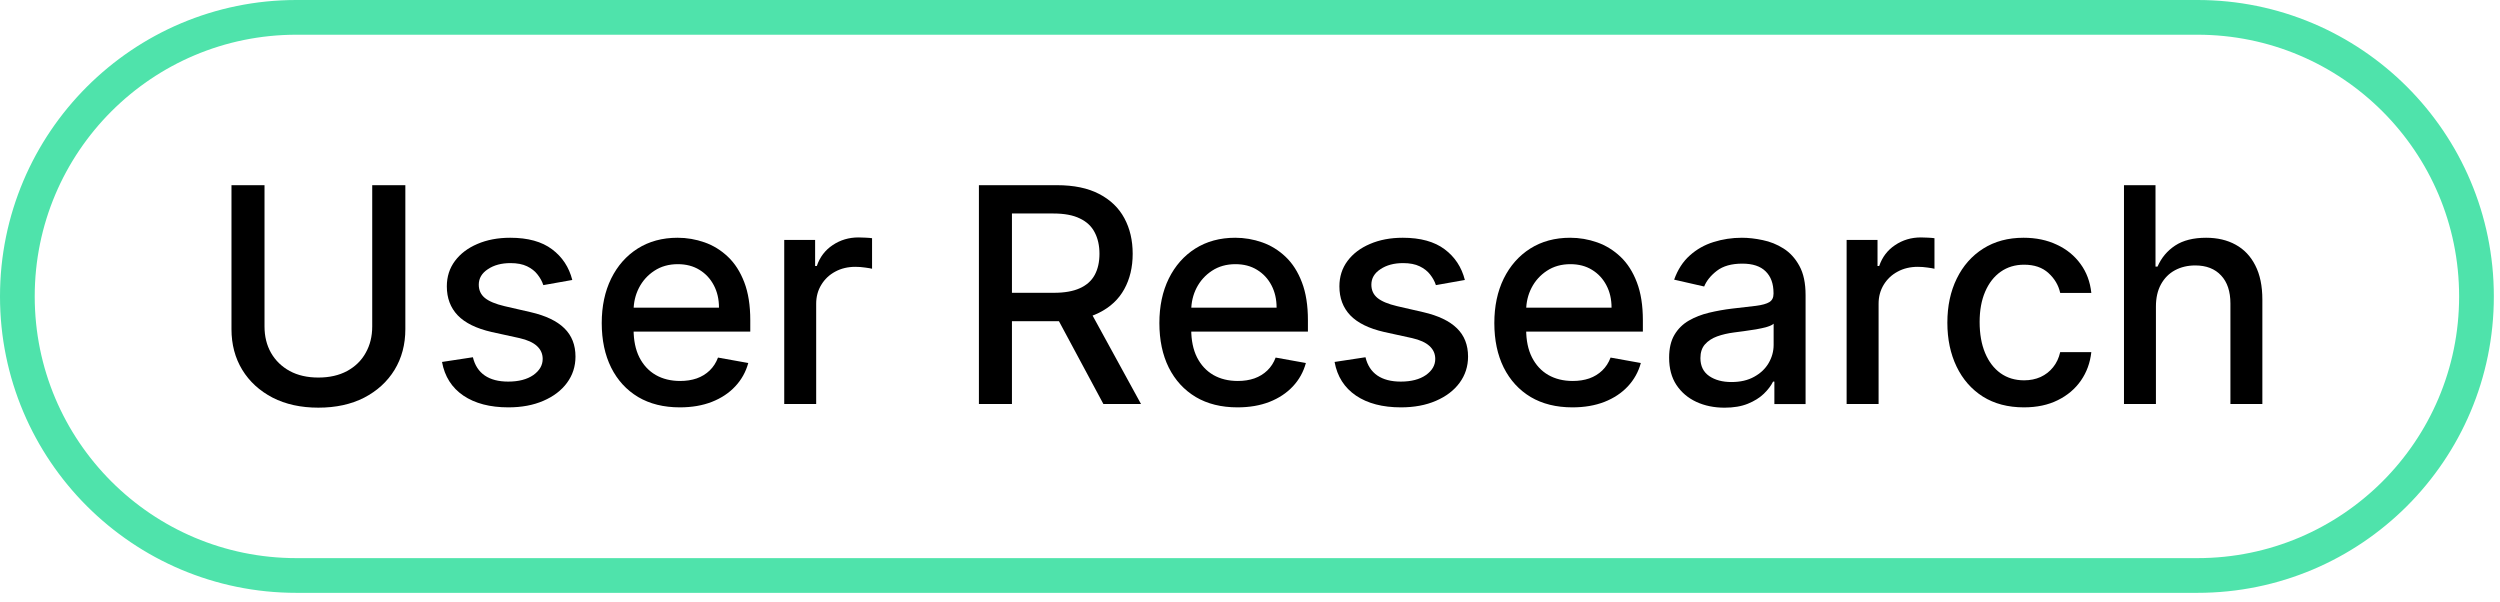
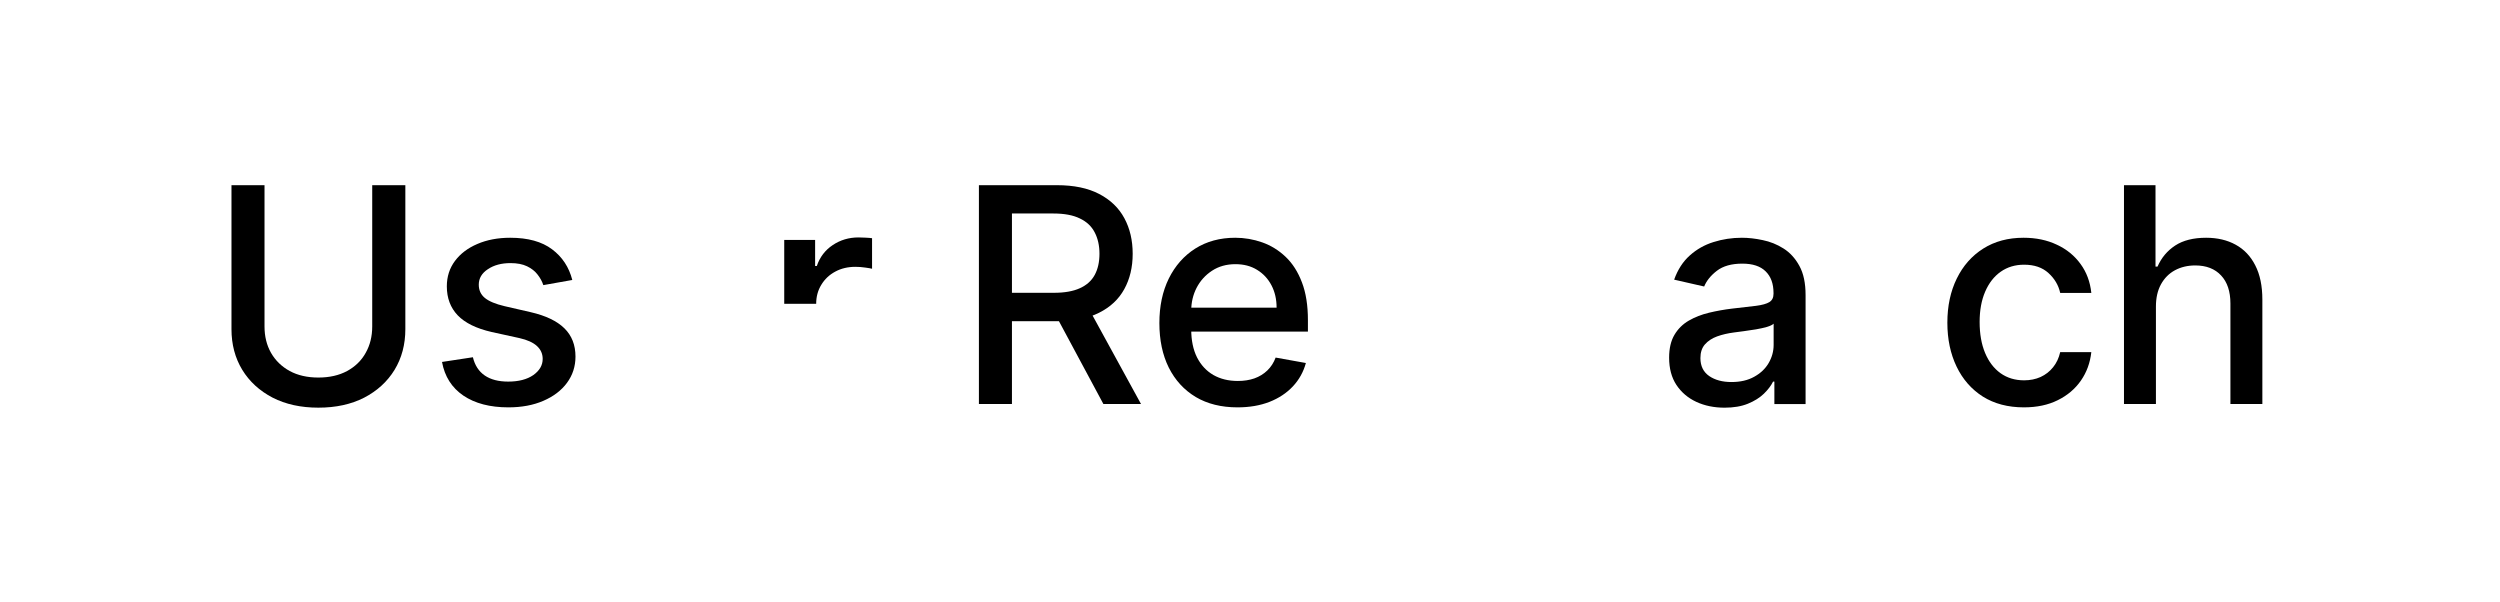
<svg xmlns="http://www.w3.org/2000/svg" width="108" height="26" viewBox="0 0 108 26" fill="none">
-   <path d="M12.806 0.75H94.928C101.586 0.75 106.984 6.147 106.984 12.806C106.984 19.464 101.586 24.861 94.928 24.861H12.806C6.147 24.861 0.75 19.464 0.75 12.806C0.75 6.148 6.148 0.75 12.806 0.75Z" stroke="#4FE3AB" stroke-width="1.5" />
  <path d="M93.136 13.244V17.454H91.756V8H93.118V11.518H93.205C93.371 11.136 93.625 10.833 93.967 10.608C94.308 10.384 94.755 10.271 95.306 10.271C95.792 10.271 96.217 10.371 96.58 10.571C96.946 10.771 97.229 11.07 97.429 11.467C97.632 11.861 97.734 12.353 97.734 12.944V17.454H96.354V13.11C96.354 12.59 96.22 12.187 95.952 11.901C95.684 11.612 95.312 11.467 94.835 11.467C94.509 11.467 94.216 11.536 93.958 11.675C93.702 11.813 93.501 12.016 93.353 12.284C93.208 12.549 93.136 12.869 93.136 13.244Z" fill="black" />
  <path d="M87.432 17.598C86.745 17.598 86.154 17.442 85.659 17.132C85.166 16.818 84.788 16.385 84.523 15.834C84.259 15.283 84.126 14.652 84.126 13.942C84.126 13.221 84.262 12.586 84.532 12.035C84.803 11.481 85.185 11.049 85.677 10.738C86.17 10.427 86.75 10.271 87.418 10.271C87.956 10.271 88.436 10.371 88.858 10.572C89.28 10.768 89.62 11.046 89.878 11.402C90.14 11.759 90.295 12.177 90.345 12.654H89.001C88.927 12.321 88.758 12.035 88.493 11.795C88.232 11.555 87.881 11.435 87.441 11.435C87.056 11.435 86.719 11.536 86.43 11.739C86.144 11.94 85.921 12.226 85.76 12.598C85.6 12.967 85.52 13.405 85.52 13.909C85.52 14.426 85.599 14.873 85.756 15.248C85.913 15.623 86.134 15.914 86.421 16.121C86.71 16.327 87.05 16.43 87.441 16.43C87.702 16.43 87.939 16.382 88.152 16.287C88.367 16.188 88.547 16.048 88.692 15.867C88.84 15.685 88.943 15.467 89.001 15.211H90.345C90.295 15.67 90.146 16.079 89.897 16.439C89.647 16.799 89.314 17.082 88.895 17.288C88.48 17.495 87.992 17.598 87.432 17.598Z" fill="black" />
-   <path d="M79.774 17.454V10.364H81.109V11.49H81.182C81.312 11.108 81.539 10.808 81.866 10.59C82.195 10.368 82.567 10.257 82.983 10.257C83.069 10.257 83.171 10.26 83.288 10.267C83.408 10.273 83.501 10.28 83.569 10.29V11.61C83.514 11.595 83.415 11.578 83.274 11.559C83.132 11.538 82.991 11.527 82.849 11.527C82.523 11.527 82.232 11.596 81.977 11.735C81.724 11.87 81.524 12.059 81.376 12.302C81.229 12.543 81.155 12.816 81.155 13.124V17.454H79.774Z" fill="black" />
  <path d="M74.502 17.612C74.052 17.612 73.646 17.529 73.283 17.362C72.92 17.193 72.632 16.948 72.42 16.628C72.21 16.308 72.106 15.916 72.106 15.451C72.106 15.051 72.183 14.722 72.337 14.463C72.49 14.205 72.698 14 72.96 13.849C73.221 13.698 73.514 13.585 73.837 13.508C74.16 13.431 74.489 13.372 74.825 13.332C75.249 13.283 75.594 13.243 75.859 13.212C76.124 13.178 76.316 13.124 76.436 13.051C76.556 12.977 76.616 12.857 76.616 12.691V12.658C76.616 12.255 76.502 11.943 76.274 11.721C76.05 11.499 75.714 11.389 75.268 11.389C74.803 11.389 74.437 11.492 74.169 11.698C73.905 11.901 73.722 12.127 73.62 12.377L72.323 12.081C72.477 11.65 72.701 11.303 72.997 11.038C73.295 10.77 73.638 10.576 74.026 10.456C74.414 10.333 74.822 10.271 75.249 10.271C75.533 10.271 75.833 10.305 76.15 10.373C76.47 10.438 76.768 10.558 77.045 10.733C77.325 10.909 77.555 11.159 77.733 11.486C77.912 11.809 78.001 12.229 78.001 12.746V17.455H76.653V16.485H76.597C76.508 16.664 76.374 16.839 76.196 17.012C76.017 17.184 75.788 17.327 75.508 17.441C75.228 17.555 74.892 17.612 74.502 17.612ZM74.802 16.504C75.183 16.504 75.51 16.428 75.78 16.277C76.054 16.127 76.262 15.93 76.404 15.687C76.548 15.44 76.621 15.177 76.621 14.897V13.983C76.571 14.032 76.476 14.079 76.334 14.122C76.196 14.162 76.037 14.197 75.859 14.228C75.68 14.255 75.507 14.282 75.337 14.306C75.168 14.328 75.026 14.346 74.912 14.362C74.645 14.396 74.4 14.453 74.178 14.533C73.96 14.613 73.785 14.728 73.652 14.879C73.523 15.027 73.458 15.223 73.458 15.47C73.458 15.811 73.585 16.07 73.837 16.245C74.089 16.418 74.411 16.504 74.802 16.504Z" fill="black" />
-   <path d="M67.929 17.598C67.231 17.598 66.629 17.449 66.124 17.15C65.623 16.848 65.235 16.425 64.961 15.88C64.69 15.333 64.555 14.691 64.555 13.955C64.555 13.229 64.69 12.589 64.961 12.035C65.235 11.481 65.617 11.049 66.106 10.738C66.598 10.427 67.174 10.271 67.832 10.271C68.233 10.271 68.62 10.338 68.996 10.47C69.371 10.602 69.708 10.81 70.007 11.093C70.305 11.376 70.541 11.744 70.713 12.197C70.885 12.646 70.972 13.192 70.972 13.835V14.325H65.335V13.291H69.619C69.619 12.928 69.545 12.606 69.397 12.326C69.25 12.043 69.042 11.819 68.774 11.656C68.51 11.493 68.199 11.412 67.842 11.412C67.454 11.412 67.115 11.507 66.826 11.698C66.54 11.886 66.318 12.132 66.161 12.437C66.007 12.738 65.93 13.066 65.93 13.42V14.228C65.93 14.702 66.013 15.105 66.18 15.437C66.349 15.77 66.584 16.024 66.886 16.199C67.188 16.371 67.54 16.458 67.943 16.458C68.205 16.458 68.443 16.421 68.659 16.347C68.874 16.27 69.06 16.156 69.217 16.005C69.374 15.854 69.494 15.668 69.577 15.447L70.884 15.682C70.779 16.067 70.591 16.404 70.321 16.693C70.053 16.979 69.716 17.202 69.31 17.362C68.906 17.519 68.446 17.598 67.929 17.598Z" fill="black" />
-   <path d="M63.282 12.095L62.031 12.317C61.979 12.156 61.895 12.004 61.782 11.86C61.671 11.715 61.52 11.596 61.329 11.504C61.138 11.412 60.9 11.366 60.614 11.366C60.223 11.366 59.897 11.453 59.635 11.629C59.373 11.801 59.243 12.024 59.243 12.298C59.243 12.535 59.33 12.726 59.506 12.871C59.681 13.015 59.964 13.134 60.355 13.226L61.482 13.485C62.134 13.635 62.62 13.868 62.94 14.182C63.261 14.496 63.42 14.903 63.42 15.405C63.42 15.83 63.297 16.208 63.051 16.541C62.808 16.87 62.468 17.128 62.031 17.316C61.597 17.504 61.094 17.598 60.521 17.598C59.727 17.598 59.08 17.429 58.578 17.09C58.076 16.748 57.768 16.264 57.654 15.636L58.989 15.433C59.072 15.78 59.243 16.044 59.501 16.222C59.76 16.398 60.097 16.485 60.512 16.485C60.965 16.485 61.326 16.391 61.597 16.204C61.868 16.013 62.003 15.78 62.003 15.507C62.003 15.285 61.92 15.099 61.754 14.948C61.591 14.797 61.34 14.683 61.002 14.606L59.801 14.343C59.139 14.192 58.65 13.952 58.333 13.623C58.019 13.294 57.862 12.877 57.862 12.372C57.862 11.953 57.979 11.587 58.213 11.273C58.447 10.959 58.77 10.715 59.183 10.539C59.595 10.361 60.067 10.271 60.6 10.271C61.366 10.271 61.969 10.438 62.41 10.77C62.85 11.099 63.141 11.541 63.282 12.095Z" fill="black" />
  <path d="M53.46 17.598C52.761 17.598 52.159 17.449 51.655 17.15C51.153 16.848 50.765 16.425 50.491 15.88C50.22 15.333 50.085 14.691 50.085 13.955C50.085 13.229 50.22 12.589 50.491 12.035C50.765 11.481 51.147 11.049 51.636 10.738C52.129 10.427 52.704 10.271 53.363 10.271C53.763 10.271 54.151 10.338 54.526 10.47C54.901 10.602 55.239 10.81 55.537 11.093C55.836 11.376 56.071 11.744 56.243 12.197C56.416 12.646 56.502 13.192 56.502 13.835V14.325H50.865V13.291H55.149C55.149 12.928 55.075 12.606 54.928 12.326C54.78 12.043 54.572 11.819 54.304 11.656C54.04 11.493 53.729 11.412 53.372 11.412C52.984 11.412 52.646 11.507 52.356 11.698C52.07 11.886 51.849 12.132 51.691 12.437C51.538 12.738 51.461 13.066 51.461 13.42V14.228C51.461 14.702 51.544 15.105 51.71 15.437C51.879 15.77 52.115 16.024 52.416 16.199C52.718 16.371 53.07 16.458 53.474 16.458C53.735 16.458 53.974 16.421 54.189 16.347C54.404 16.27 54.591 16.156 54.748 16.005C54.905 15.854 55.025 15.668 55.108 15.447L56.414 15.682C56.309 16.067 56.122 16.404 55.851 16.693C55.583 16.979 55.246 17.202 54.84 17.362C54.437 17.519 53.977 17.598 53.46 17.598Z" fill="black" />
  <path d="M42.289 17.454V8H45.659C46.392 8 47 8.126 47.483 8.379C47.969 8.631 48.332 8.98 48.572 9.426C48.812 9.87 48.932 10.382 48.932 10.964C48.932 11.542 48.811 12.052 48.568 12.492C48.328 12.929 47.965 13.269 47.478 13.512C46.995 13.755 46.387 13.877 45.655 13.877H43.102V12.649H45.526C45.987 12.649 46.363 12.583 46.652 12.45C46.944 12.318 47.158 12.126 47.294 11.873C47.429 11.621 47.497 11.318 47.497 10.964C47.497 10.607 47.427 10.297 47.289 10.036C47.154 9.774 46.94 9.574 46.647 9.436C46.358 9.294 45.978 9.223 45.507 9.223H43.716V17.454H42.289ZM46.957 13.189L49.292 17.454H47.667L45.378 13.189H46.957Z" fill="black" />
-   <path d="M33.879 17.454V10.364H35.213V11.49H35.287C35.416 11.108 35.644 10.808 35.97 10.59C36.299 10.368 36.672 10.257 37.087 10.257C37.173 10.257 37.275 10.26 37.392 10.267C37.512 10.273 37.606 10.28 37.673 10.29V11.61C37.618 11.595 37.52 11.578 37.378 11.559C37.236 11.538 37.095 11.527 36.953 11.527C36.627 11.527 36.336 11.596 36.081 11.735C35.828 11.87 35.628 12.059 35.481 12.302C35.333 12.543 35.259 12.816 35.259 13.124V17.454H33.879Z" fill="black" />
-   <path d="M29.37 17.598C28.671 17.598 28.07 17.449 27.565 17.15C27.063 16.848 26.675 16.425 26.402 15.88C26.131 15.333 25.995 14.691 25.995 13.955C25.995 13.229 26.131 12.589 26.402 12.035C26.675 11.481 27.057 11.049 27.547 10.738C28.039 10.427 28.614 10.271 29.273 10.271C29.673 10.271 30.061 10.338 30.436 10.47C30.812 10.602 31.149 10.81 31.447 11.093C31.746 11.376 31.981 11.744 32.154 12.197C32.326 12.646 32.412 13.192 32.412 13.835V14.325H26.776V13.291H31.06C31.06 12.928 30.986 12.606 30.838 12.326C30.69 12.043 30.483 11.819 30.215 11.656C29.95 11.493 29.639 11.412 29.282 11.412C28.895 11.412 28.556 11.507 28.267 11.698C27.98 11.886 27.759 12.132 27.602 12.437C27.448 12.738 27.371 13.066 27.371 13.42V14.228C27.371 14.702 27.454 15.105 27.62 15.437C27.79 15.77 28.025 16.024 28.327 16.199C28.628 16.371 28.981 16.458 29.384 16.458C29.645 16.458 29.884 16.421 30.099 16.347C30.315 16.27 30.501 16.156 30.658 16.005C30.815 15.854 30.935 15.668 31.018 15.447L32.325 15.682C32.22 16.067 32.032 16.404 31.761 16.693C31.494 16.979 31.157 17.202 30.75 17.362C30.347 17.519 29.887 17.598 29.37 17.598Z" fill="black" />
+   <path d="M33.879 17.454V10.364H35.213V11.49H35.287C35.416 11.108 35.644 10.808 35.97 10.59C36.299 10.368 36.672 10.257 37.087 10.257C37.173 10.257 37.275 10.26 37.392 10.267C37.512 10.273 37.606 10.28 37.673 10.29V11.61C37.618 11.595 37.52 11.578 37.378 11.559C37.236 11.538 37.095 11.527 36.953 11.527C36.627 11.527 36.336 11.596 36.081 11.735C35.828 11.87 35.628 12.059 35.481 12.302C35.333 12.543 35.259 12.816 35.259 13.124H33.879Z" fill="black" />
  <path d="M24.723 12.095L23.472 12.317C23.419 12.156 23.336 12.004 23.222 11.86C23.111 11.715 22.961 11.596 22.77 11.504C22.579 11.412 22.341 11.366 22.054 11.366C21.663 11.366 21.337 11.453 21.076 11.629C20.814 11.801 20.683 12.024 20.683 12.298C20.683 12.535 20.771 12.726 20.946 12.871C21.122 13.015 21.405 13.134 21.796 13.226L22.922 13.485C23.575 13.635 24.061 13.868 24.381 14.182C24.701 14.496 24.861 14.903 24.861 15.405C24.861 15.83 24.738 16.208 24.492 16.541C24.249 16.87 23.909 17.128 23.472 17.316C23.038 17.504 22.535 17.598 21.962 17.598C21.168 17.598 20.52 17.429 20.018 17.09C19.517 16.748 19.209 16.264 19.095 15.636L20.429 15.433C20.512 15.78 20.683 16.044 20.942 16.222C21.2 16.398 21.537 16.485 21.953 16.485C22.405 16.485 22.767 16.391 23.038 16.204C23.308 16.013 23.444 15.78 23.444 15.507C23.444 15.285 23.361 15.099 23.195 14.948C23.032 14.797 22.781 14.683 22.442 14.606L21.242 14.343C20.58 14.192 20.091 13.952 19.774 13.623C19.46 13.294 19.303 12.877 19.303 12.372C19.303 11.953 19.42 11.587 19.654 11.273C19.888 10.959 20.211 10.715 20.623 10.539C21.036 10.361 21.508 10.271 22.041 10.271C22.807 10.271 23.41 10.438 23.85 10.77C24.29 11.099 24.581 11.541 24.723 12.095Z" fill="black" />
  <path d="M16.08 8H17.511V14.218C17.511 14.88 17.356 15.466 17.045 15.977C16.734 16.485 16.297 16.885 15.734 17.178C15.171 17.467 14.51 17.611 13.753 17.611C12.999 17.611 12.341 17.467 11.777 17.178C11.214 16.885 10.777 16.485 10.466 15.977C10.155 15.466 10 14.88 10 14.218V8H11.427V14.103C11.427 14.531 11.52 14.911 11.708 15.243C11.899 15.576 12.168 15.837 12.516 16.028C12.864 16.216 13.276 16.31 13.753 16.31C14.233 16.31 14.647 16.216 14.995 16.028C15.346 15.837 15.614 15.576 15.798 15.243C15.986 14.911 16.08 14.531 16.08 14.103V8Z" fill="black" />
</svg>